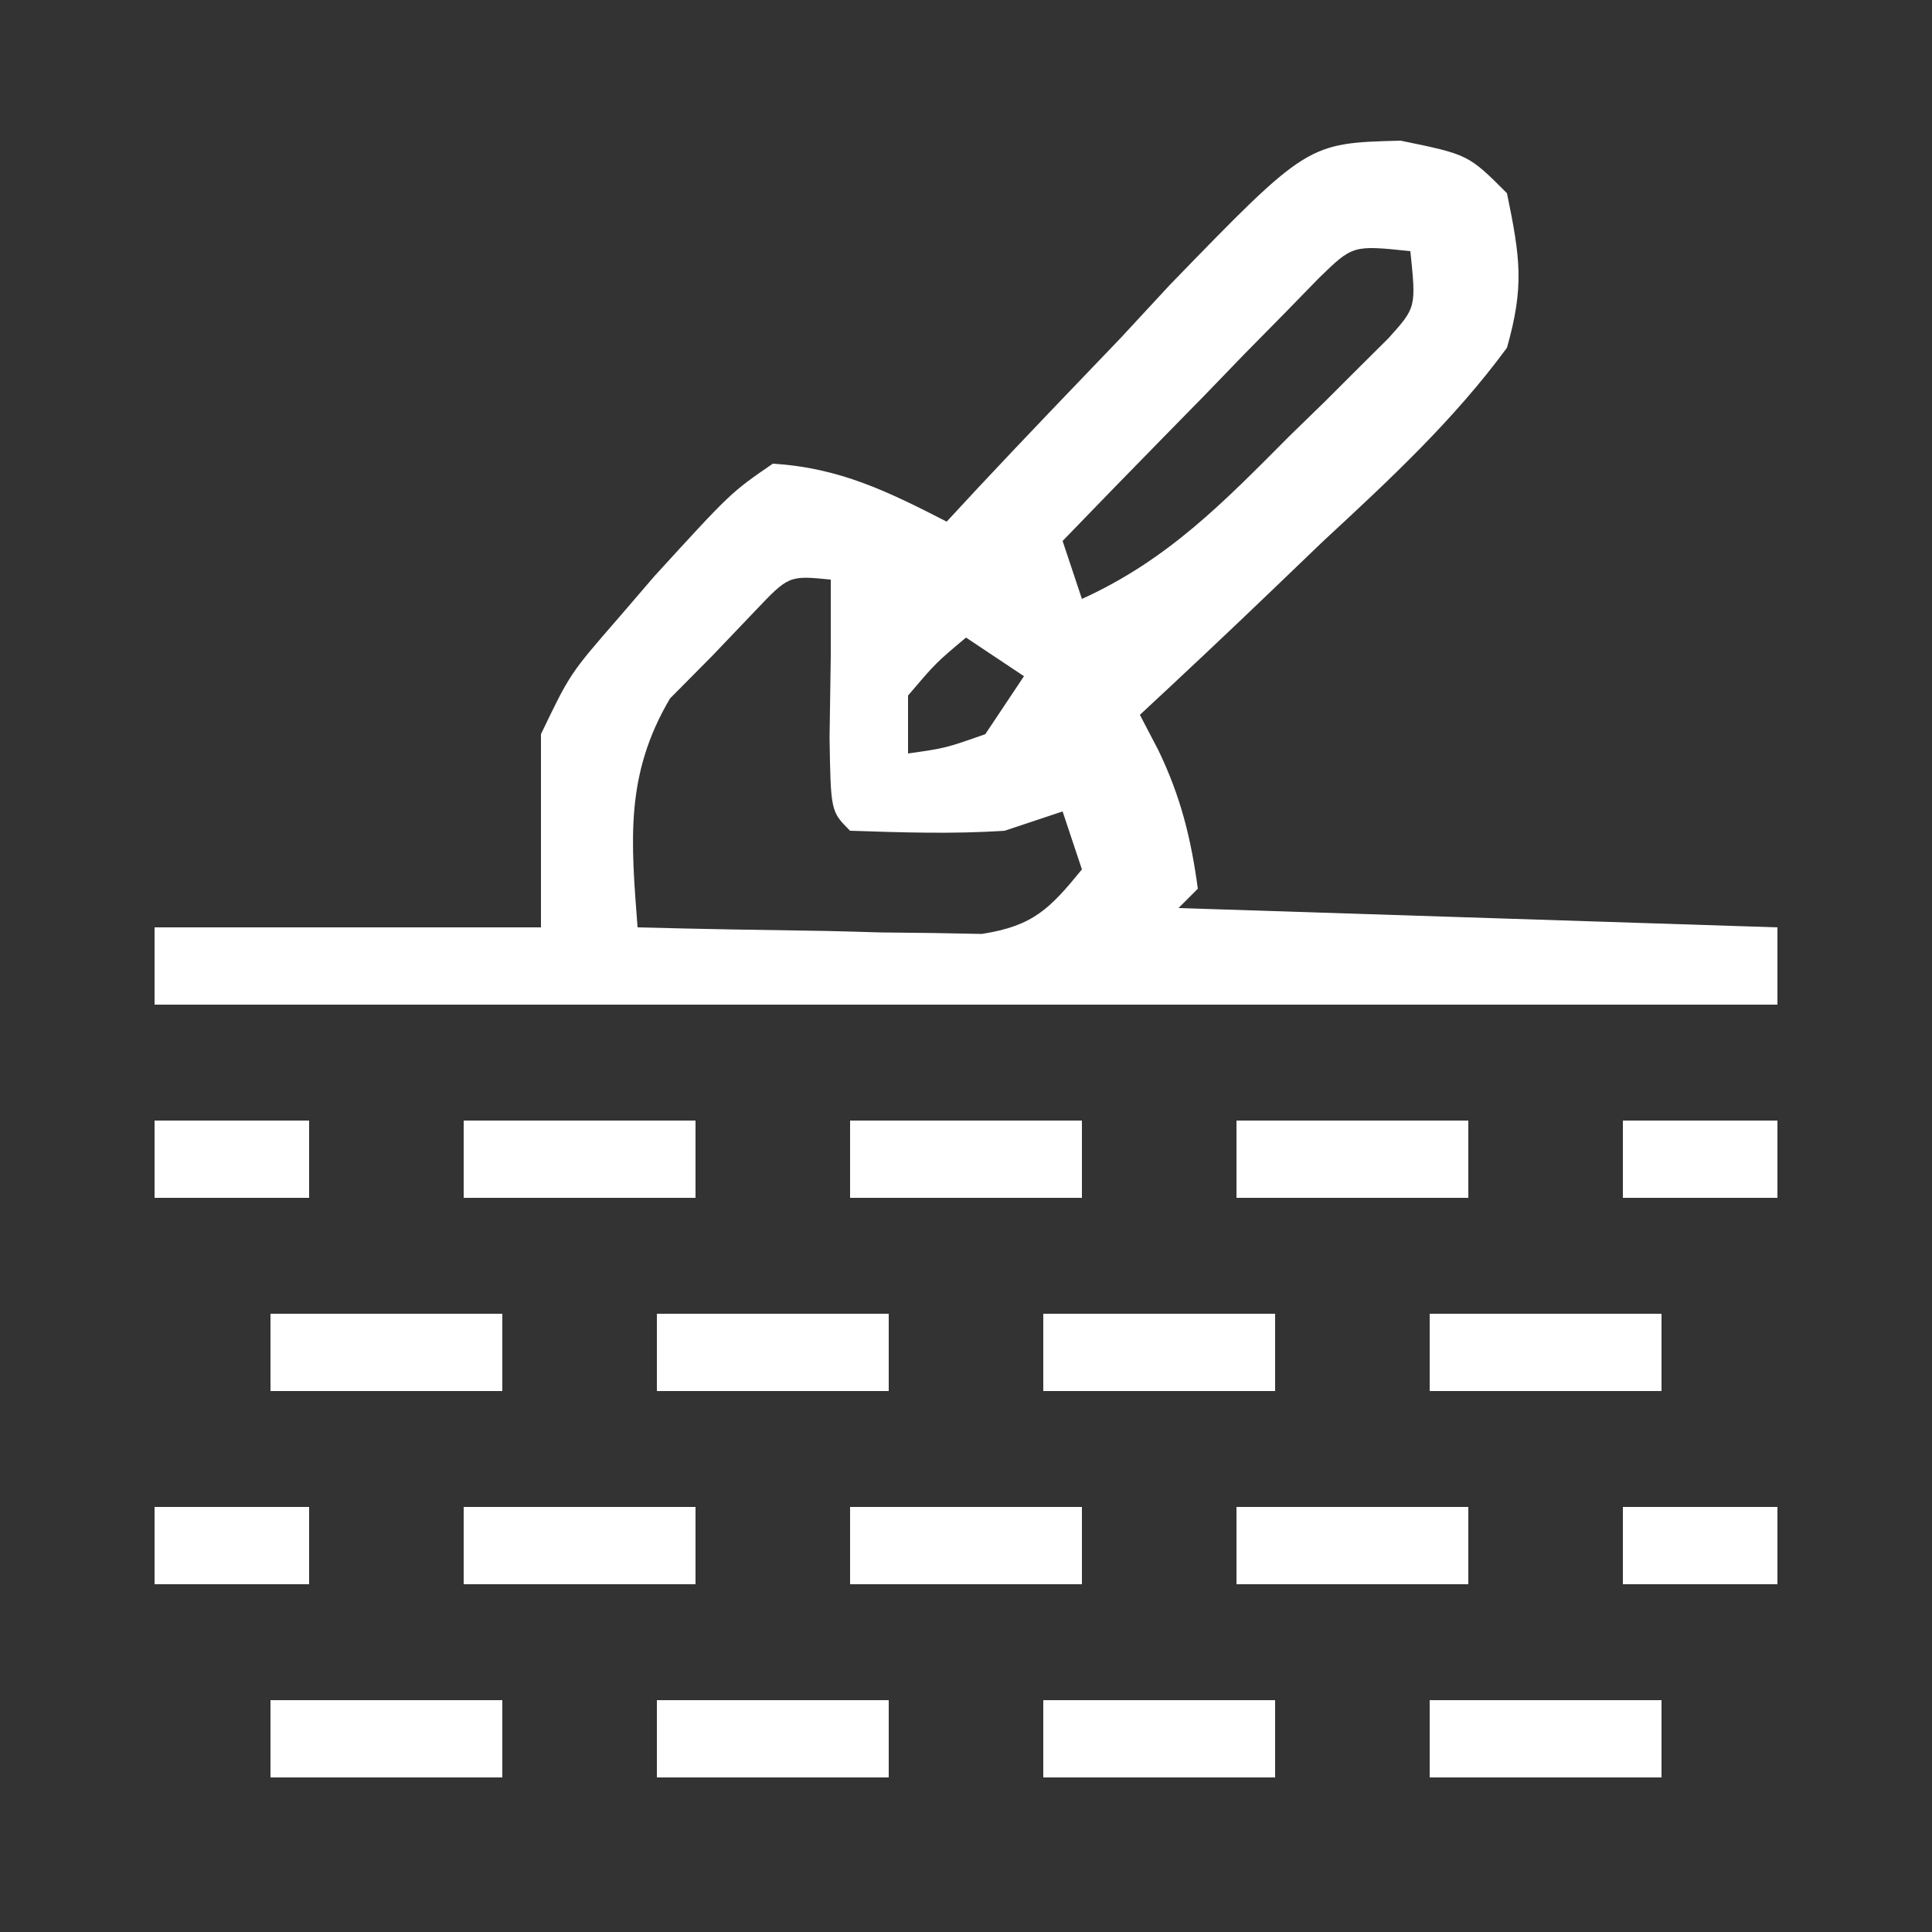
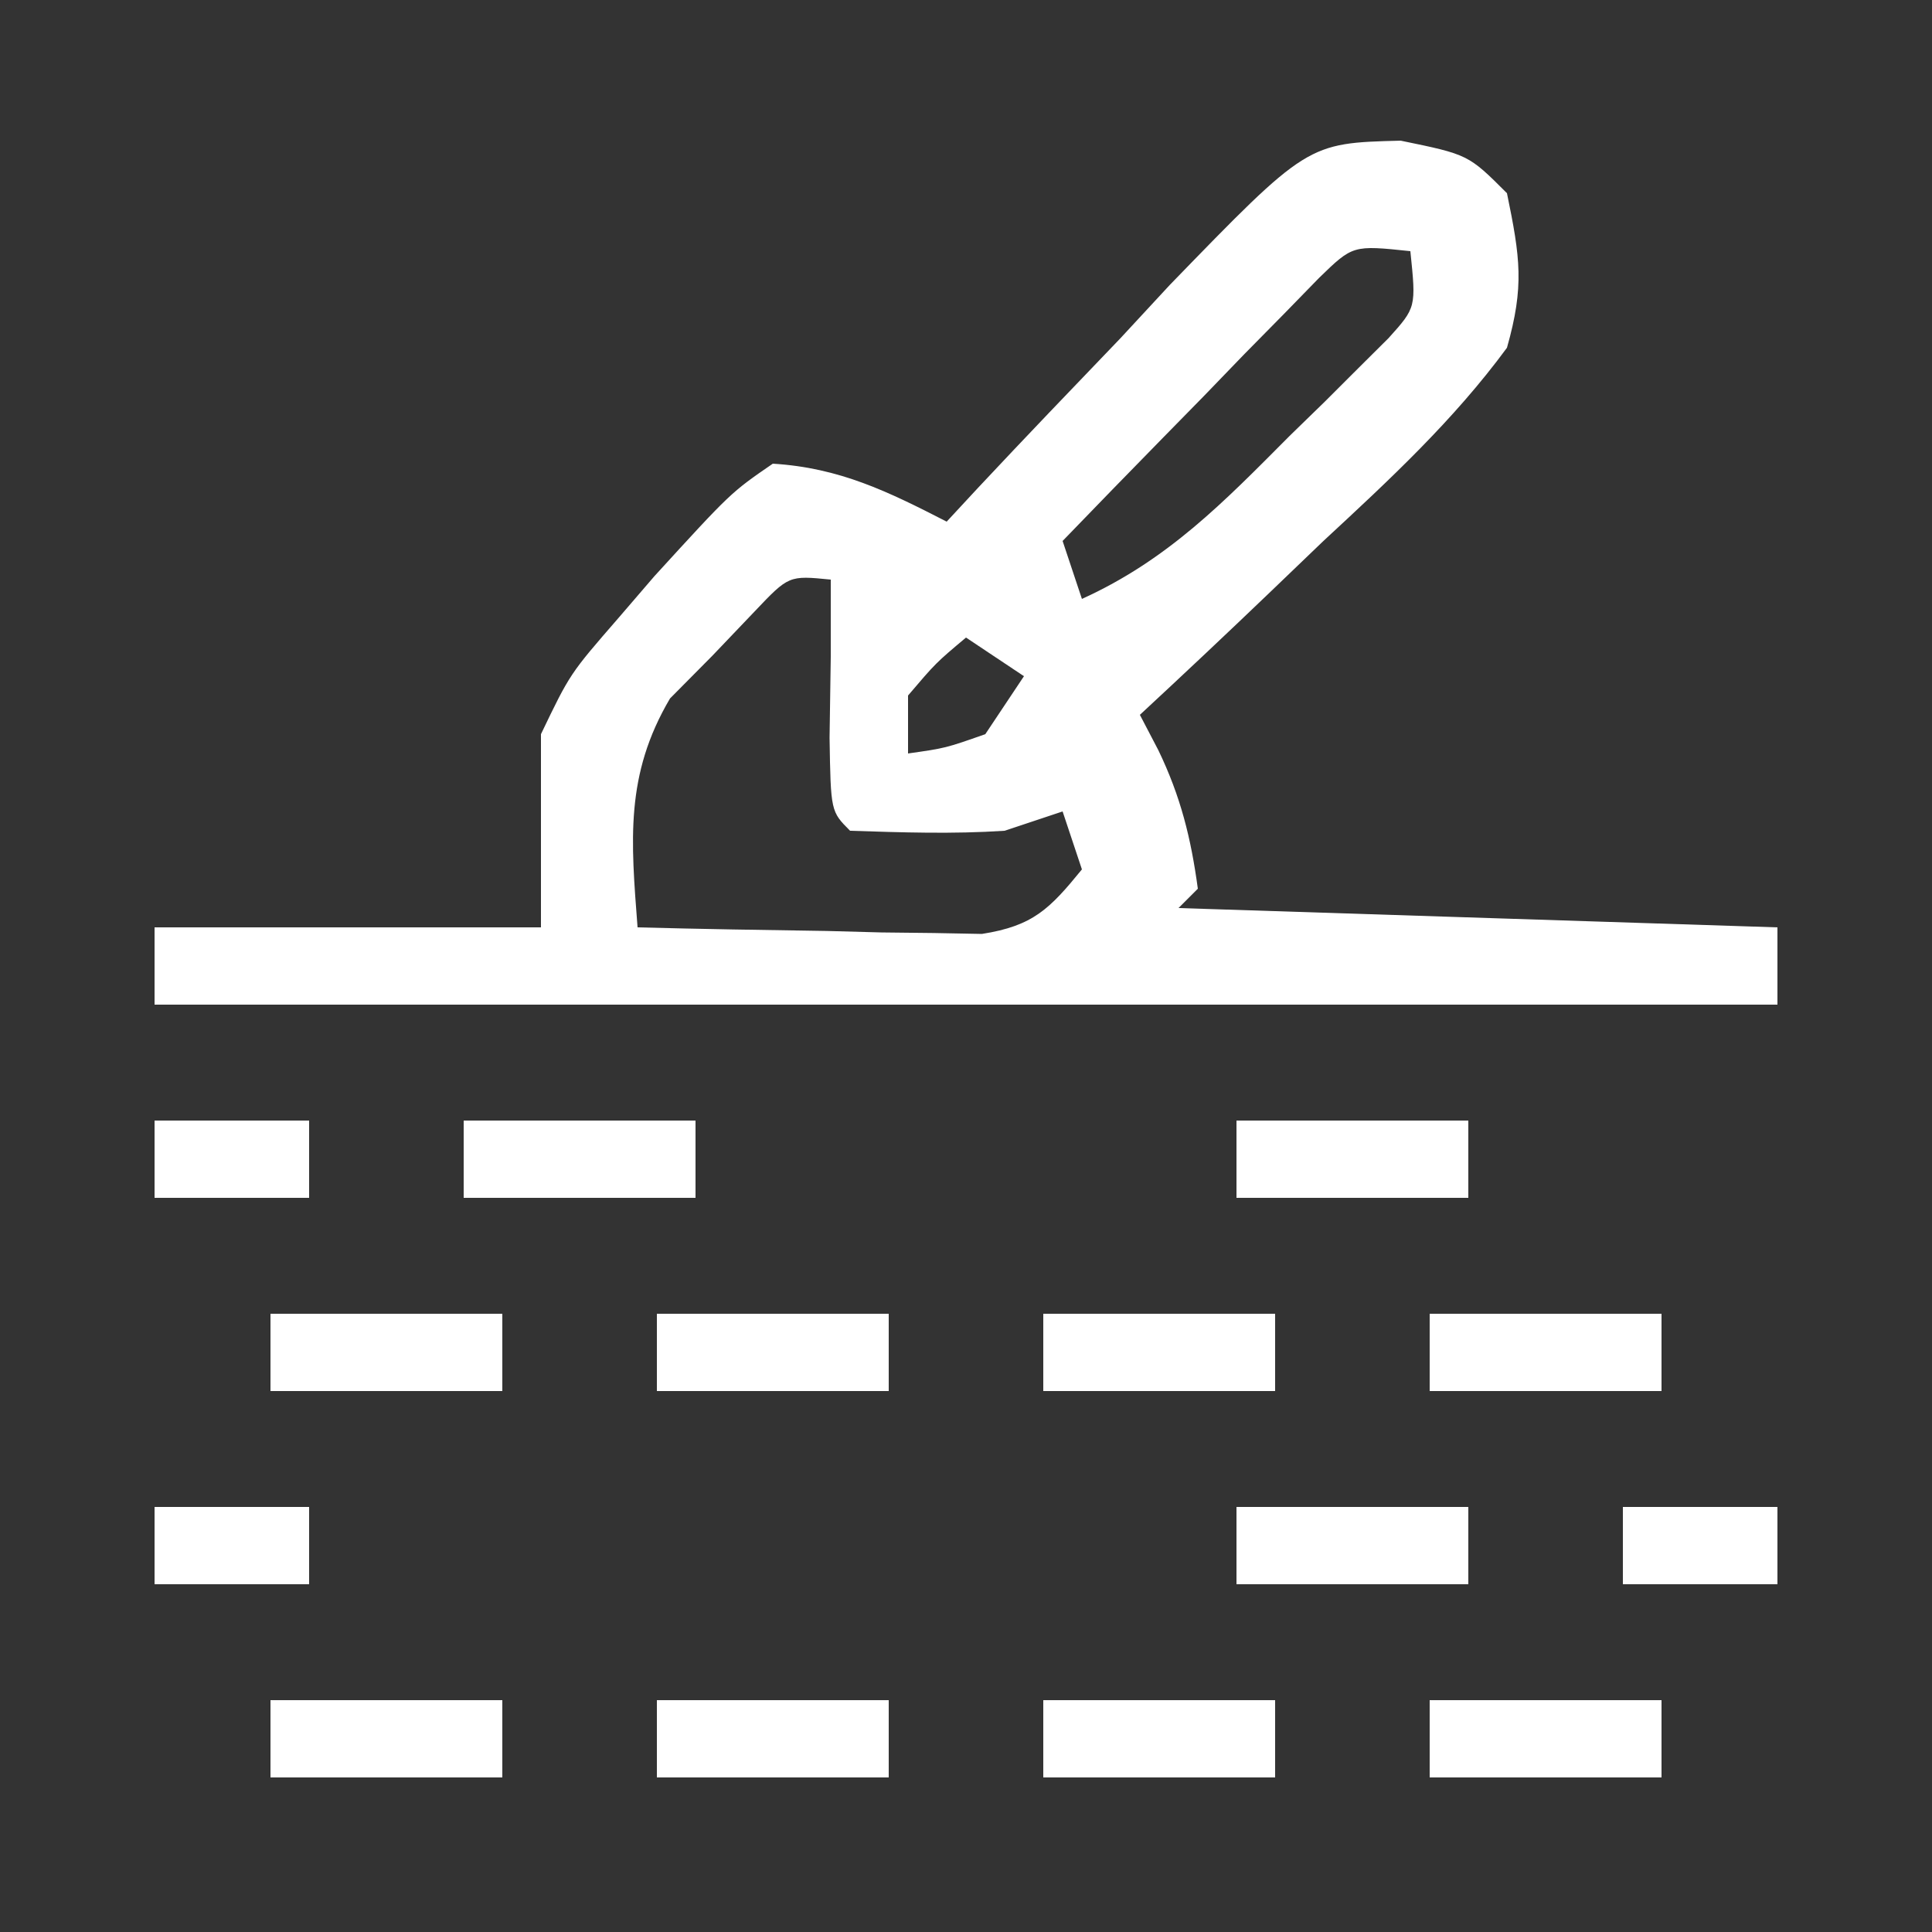
<svg xmlns="http://www.w3.org/2000/svg" width="100" height="100">
  <rect width="100%" height="100%" fill="#333333" stroke="none" />
  <path d="M0 0 C3.5 0.719 3.5 0.719 5.5 2.719 C6.185 6.052 6.405 7.53 5.5 10.719 C2.736 14.479 -0.583 17.555 -4 20.719 C-4.906 21.589 -5.812 22.459 -6.746 23.355 C-8.98 25.496 -11.231 27.615 -13.5 29.719 C-13.026 30.626 -13.026 30.626 -12.543 31.551 C-11.389 33.949 -10.856 36.087 -10.5 38.719 C-10.83 39.049 -11.16 39.379 -11.5 39.719 C-1.27 40.049 8.96 40.379 19.5 40.719 C19.5 42.039 19.5 43.359 19.5 44.719 C-8.22 44.719 -35.94 44.719 -64.5 44.719 C-64.5 43.399 -64.5 42.079 -64.5 40.719 C-57.9 40.719 -51.3 40.719 -44.5 40.719 C-44.5 37.419 -44.5 34.119 -44.5 30.719 C-43 27.594 -43 27.594 -40.5 24.719 C-39.883 24.001 -39.265 23.283 -38.629 22.543 C-34.67 18.21 -34.67 18.21 -32.5 16.719 C-29.046 16.929 -26.537 18.159 -23.5 19.719 C-22.966 19.143 -22.433 18.568 -21.883 17.975 C-19.443 15.368 -16.972 12.794 -14.5 10.219 C-13.661 9.313 -12.822 8.406 -11.957 7.473 C-4.828 0.122 -4.828 0.122 0 0 Z M-4.218 7.096 C-5.137 8.038 -5.137 8.038 -6.074 9 C-7.075 10.015 -7.075 10.015 -8.096 11.051 C-9.131 12.124 -9.131 12.124 -10.188 13.219 C-10.889 13.934 -11.591 14.65 -12.314 15.387 C-14.05 17.158 -15.778 18.935 -17.5 20.719 C-17.17 21.709 -16.84 22.699 -16.5 23.719 C-12.05 21.698 -9.159 18.709 -5.75 15.281 C-5.148 14.695 -4.546 14.109 -3.926 13.506 C-3.357 12.938 -2.789 12.37 -2.203 11.785 C-1.684 11.269 -1.165 10.753 -0.63 10.221 C0.801 8.632 0.801 8.632 0.5 5.719 C-2.477 5.406 -2.477 5.406 -4.218 7.096 Z M-33.445 24.371 C-34.524 25.502 -34.524 25.502 -35.625 26.656 C-36.349 27.387 -37.074 28.118 -37.82 28.871 C-40.158 32.835 -39.842 36.226 -39.5 40.719 C-36.229 40.806 -32.959 40.859 -29.688 40.906 C-28.294 40.944 -28.294 40.944 -26.873 40.982 C-25.98 40.992 -25.088 41.002 -24.168 41.012 C-23.346 41.027 -22.524 41.043 -21.677 41.059 C-19.025 40.644 -18.167 39.763 -16.5 37.719 C-16.83 36.729 -17.16 35.739 -17.5 34.719 C-18.49 35.049 -19.48 35.379 -20.5 35.719 C-23.193 35.897 -25.794 35.806 -28.5 35.719 C-29.5 34.719 -29.5 34.719 -29.562 30.906 C-29.544 29.51 -29.523 28.115 -29.5 26.719 C-29.5 25.399 -29.5 24.079 -29.5 22.719 C-31.671 22.503 -31.671 22.503 -33.445 24.371 Z M-22.5 25.719 C-24.062 27.031 -24.062 27.031 -25.5 28.719 C-25.5 29.709 -25.5 30.699 -25.5 31.719 C-23.559 31.443 -23.559 31.443 -21.5 30.719 C-20.84 29.729 -20.18 28.739 -19.5 27.719 C-20.49 27.059 -21.48 26.399 -22.5 25.719 Z " fill="#FFFFFF" transform="translate(72.5,7.281)" />
  <path d="M0 0 C3.96 0 7.92 0 12 0 C12 1.32 12 2.64 12 4 C8.04 4 4.08 4 0 4 C0 2.68 0 1.36 0 0 Z " fill="#FFFFFF" transform="translate(74,88)" />
  <path d="M0 0 C3.96 0 7.92 0 12 0 C12 1.32 12 2.64 12 4 C8.04 4 4.08 4 0 4 C0 2.68 0 1.36 0 0 Z " fill="#FFFFFF" transform="translate(54,88)" />
  <path d="M0 0 C3.96 0 7.92 0 12 0 C12 1.32 12 2.64 12 4 C8.04 4 4.08 4 0 4 C0 2.68 0 1.36 0 0 Z " fill="#FFFFFF" transform="translate(34,88)" />
  <path d="M0 0 C3.96 0 7.92 0 12 0 C12 1.32 12 2.64 12 4 C8.04 4 4.08 4 0 4 C0 2.68 0 1.36 0 0 Z " fill="#FFFFFF" transform="translate(14,88)" />
  <path d="M0 0 C3.96 0 7.92 0 12 0 C12 1.32 12 2.64 12 4 C8.04 4 4.08 4 0 4 C0 2.68 0 1.36 0 0 Z " fill="#FFFFFF" transform="translate(64,78)" />
-   <path d="M0 0 C3.96 0 7.92 0 12 0 C12 1.32 12 2.64 12 4 C8.04 4 4.08 4 0 4 C0 2.68 0 1.36 0 0 Z " fill="#FFFFFF" transform="translate(44,78)" />
-   <path d="M0 0 C3.96 0 7.92 0 12 0 C12 1.32 12 2.64 12 4 C8.04 4 4.08 4 0 4 C0 2.68 0 1.36 0 0 Z " fill="#FFFFFF" transform="translate(24,78)" />
  <path d="M0 0 C3.96 0 7.92 0 12 0 C12 1.32 12 2.64 12 4 C8.04 4 4.08 4 0 4 C0 2.68 0 1.36 0 0 Z " fill="#FFFFFF" transform="translate(74,68)" />
  <path d="M0 0 C3.96 0 7.92 0 12 0 C12 1.32 12 2.64 12 4 C8.04 4 4.08 4 0 4 C0 2.68 0 1.36 0 0 Z " fill="#FFFFFF" transform="translate(54,68)" />
  <path d="M0 0 C3.96 0 7.92 0 12 0 C12 1.32 12 2.64 12 4 C8.04 4 4.08 4 0 4 C0 2.68 0 1.36 0 0 Z " fill="#FFFFFF" transform="translate(34,68)" />
  <path d="M0 0 C3.96 0 7.92 0 12 0 C12 1.32 12 2.64 12 4 C8.04 4 4.08 4 0 4 C0 2.68 0 1.36 0 0 Z " fill="#FFFFFF" transform="translate(14,68)" />
  <path d="M0 0 C3.96 0 7.92 0 12 0 C12 1.32 12 2.64 12 4 C8.04 4 4.08 4 0 4 C0 2.68 0 1.36 0 0 Z " fill="#FFFFFF" transform="translate(64,58)" />
-   <path d="M0 0 C3.96 0 7.92 0 12 0 C12 1.32 12 2.64 12 4 C8.04 4 4.08 4 0 4 C0 2.68 0 1.36 0 0 Z " fill="#FFFFFF" transform="translate(44,58)" />
  <path d="M0 0 C3.96 0 7.92 0 12 0 C12 1.32 12 2.64 12 4 C8.04 4 4.08 4 0 4 C0 2.68 0 1.36 0 0 Z " fill="#FFFFFF" transform="translate(24,58)" />
  <path d="M0 0 C2.64 0 5.28 0 8 0 C8 1.32 8 2.64 8 4 C5.36 4 2.72 4 0 4 C0 2.68 0 1.36 0 0 Z " fill="#FFFFFF" transform="translate(84,78)" />
  <path d="M0 0 C2.64 0 5.28 0 8 0 C8 1.32 8 2.64 8 4 C5.36 4 2.72 4 0 4 C0 2.68 0 1.36 0 0 Z " fill="#FFFFFF" transform="translate(8,78)" />
-   <path d="M0 0 C2.64 0 5.28 0 8 0 C8 1.32 8 2.64 8 4 C5.36 4 2.72 4 0 4 C0 2.68 0 1.36 0 0 Z " fill="#FFFFFF" transform="translate(84,58)" />
  <path d="M0 0 C2.64 0 5.28 0 8 0 C8 1.32 8 2.64 8 4 C5.36 4 2.72 4 0 4 C0 2.68 0 1.36 0 0 Z " fill="#FFFFFF" transform="translate(8,58)" />
</svg>